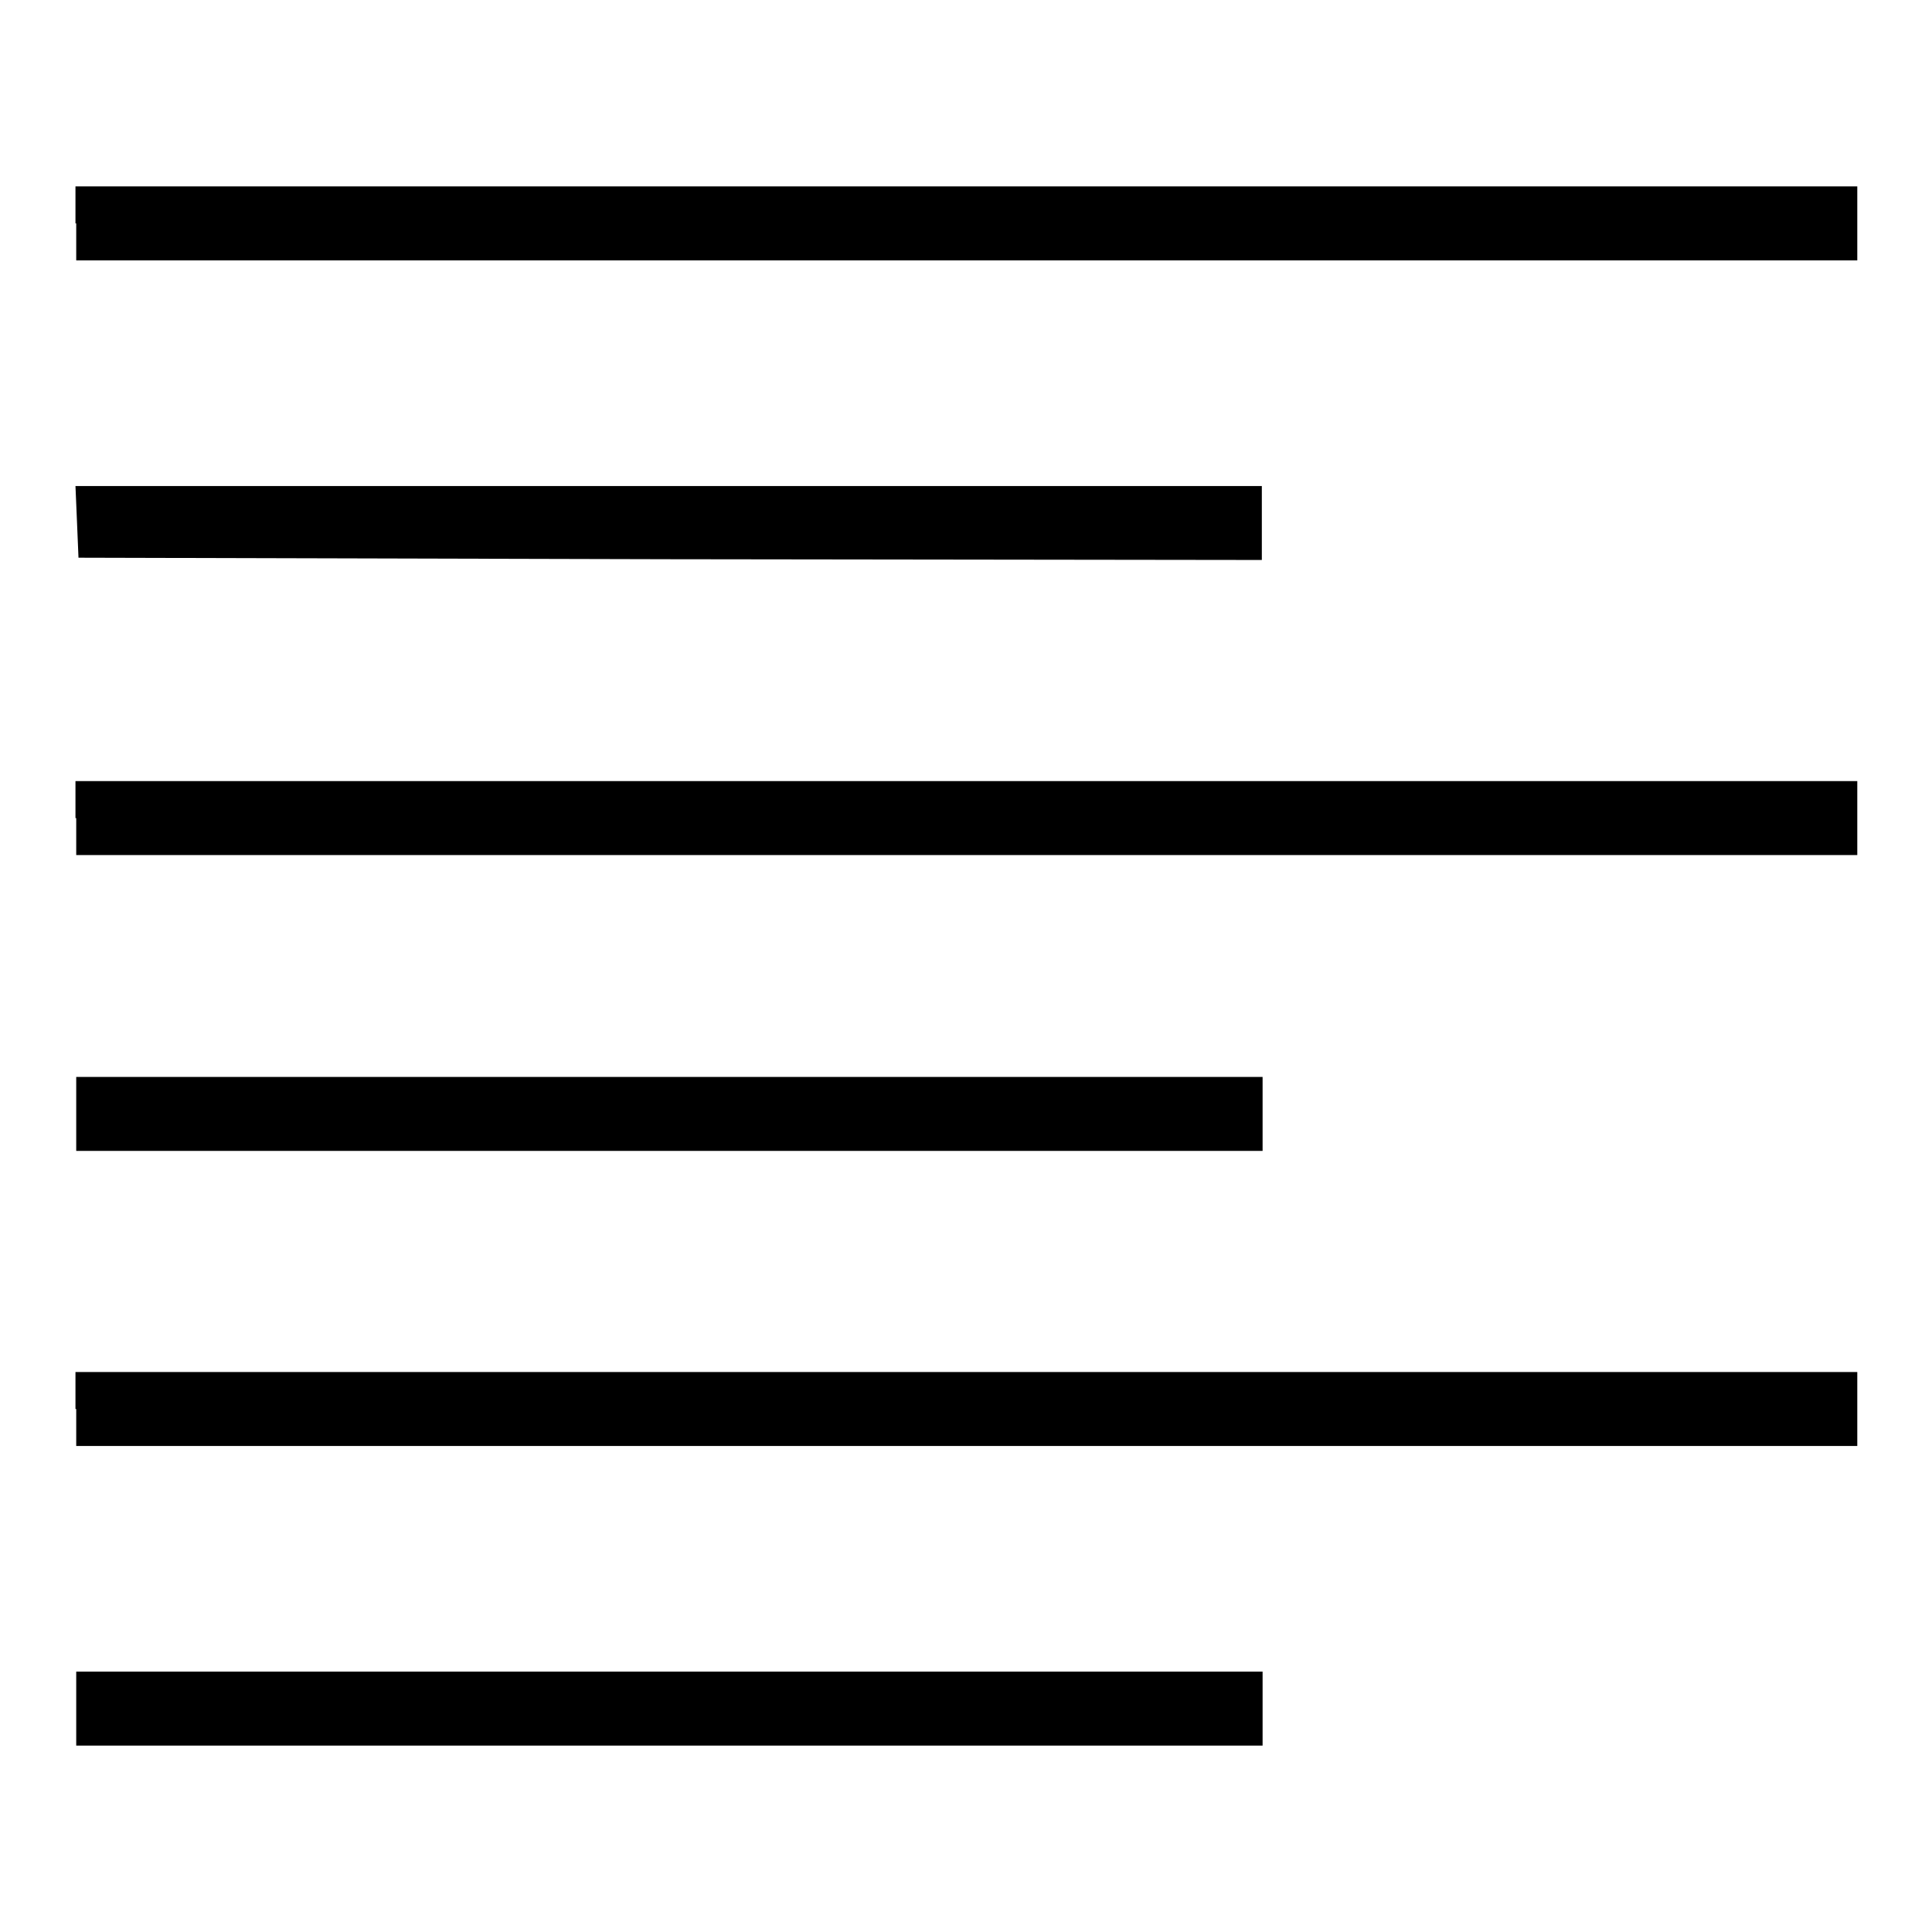
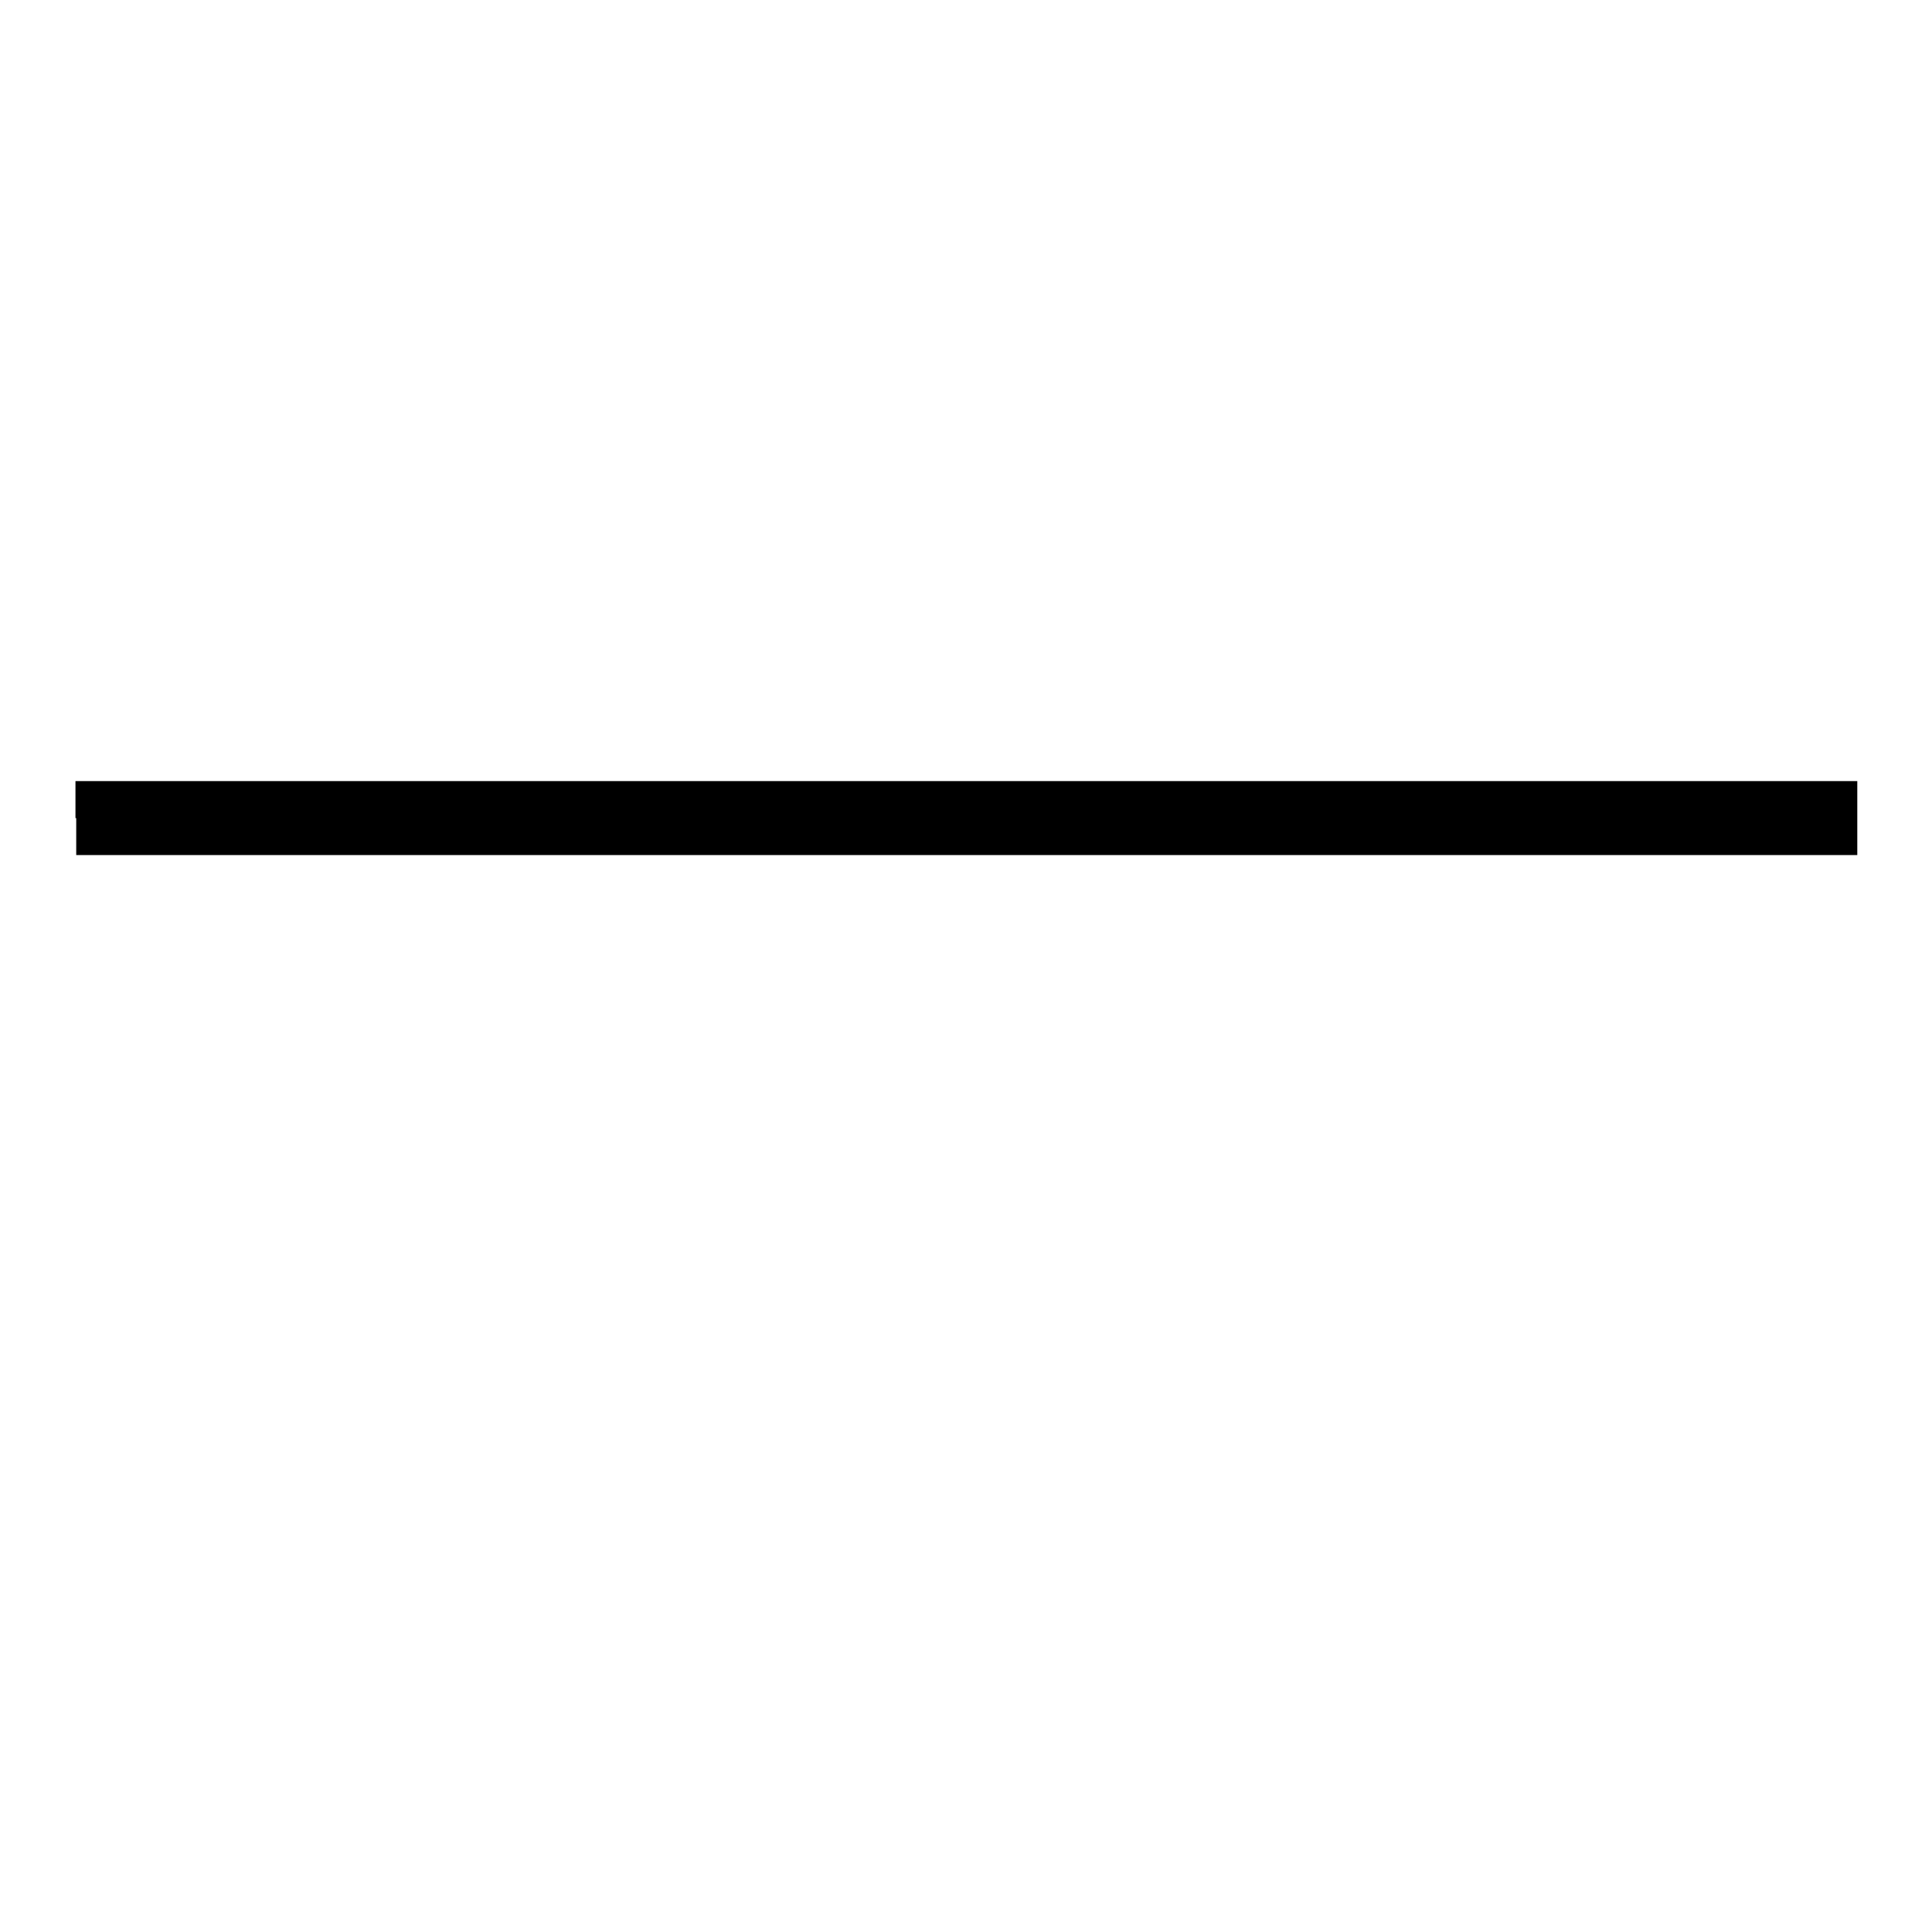
<svg xmlns="http://www.w3.org/2000/svg" version="1.1" x="0px" y="0px" viewBox="0 0 256 256" enable-background="new 0 0 256 256" xml:space="preserve">
  <g>
    <g>
      <g>
-         <path fill="#000000" d="M10.1,29.6v4.9h118h118v-4.9v-4.9H128h-118V29.6z" />
-         <path fill="#000000" d="M10.2,69.1l0.2,4.8l78.4,0.2l78.4,0.1v-4.9v-4.9H88.6H10L10.2,69.1z" />
        <path fill="#000000" d="M10.1,108.4v4.9h118h118v-4.9v-4.9H128h-118V108.4z" />
-         <path fill="#000000" d="M10.1,147.6v4.9h78.6h78.6v-4.9v-4.9H88.6H10.1V147.6z" />
-         <path fill="#000000" d="M10.1,186.7v4.9h118h118v-4.9v-4.9H128h-118V186.7z" />
-         <path fill="#000000" d="M10.1,226.4v4.9h78.6h78.6v-4.9v-4.9H88.6H10.1V226.4z" />
      </g>
    </g>
  </g>
</svg>